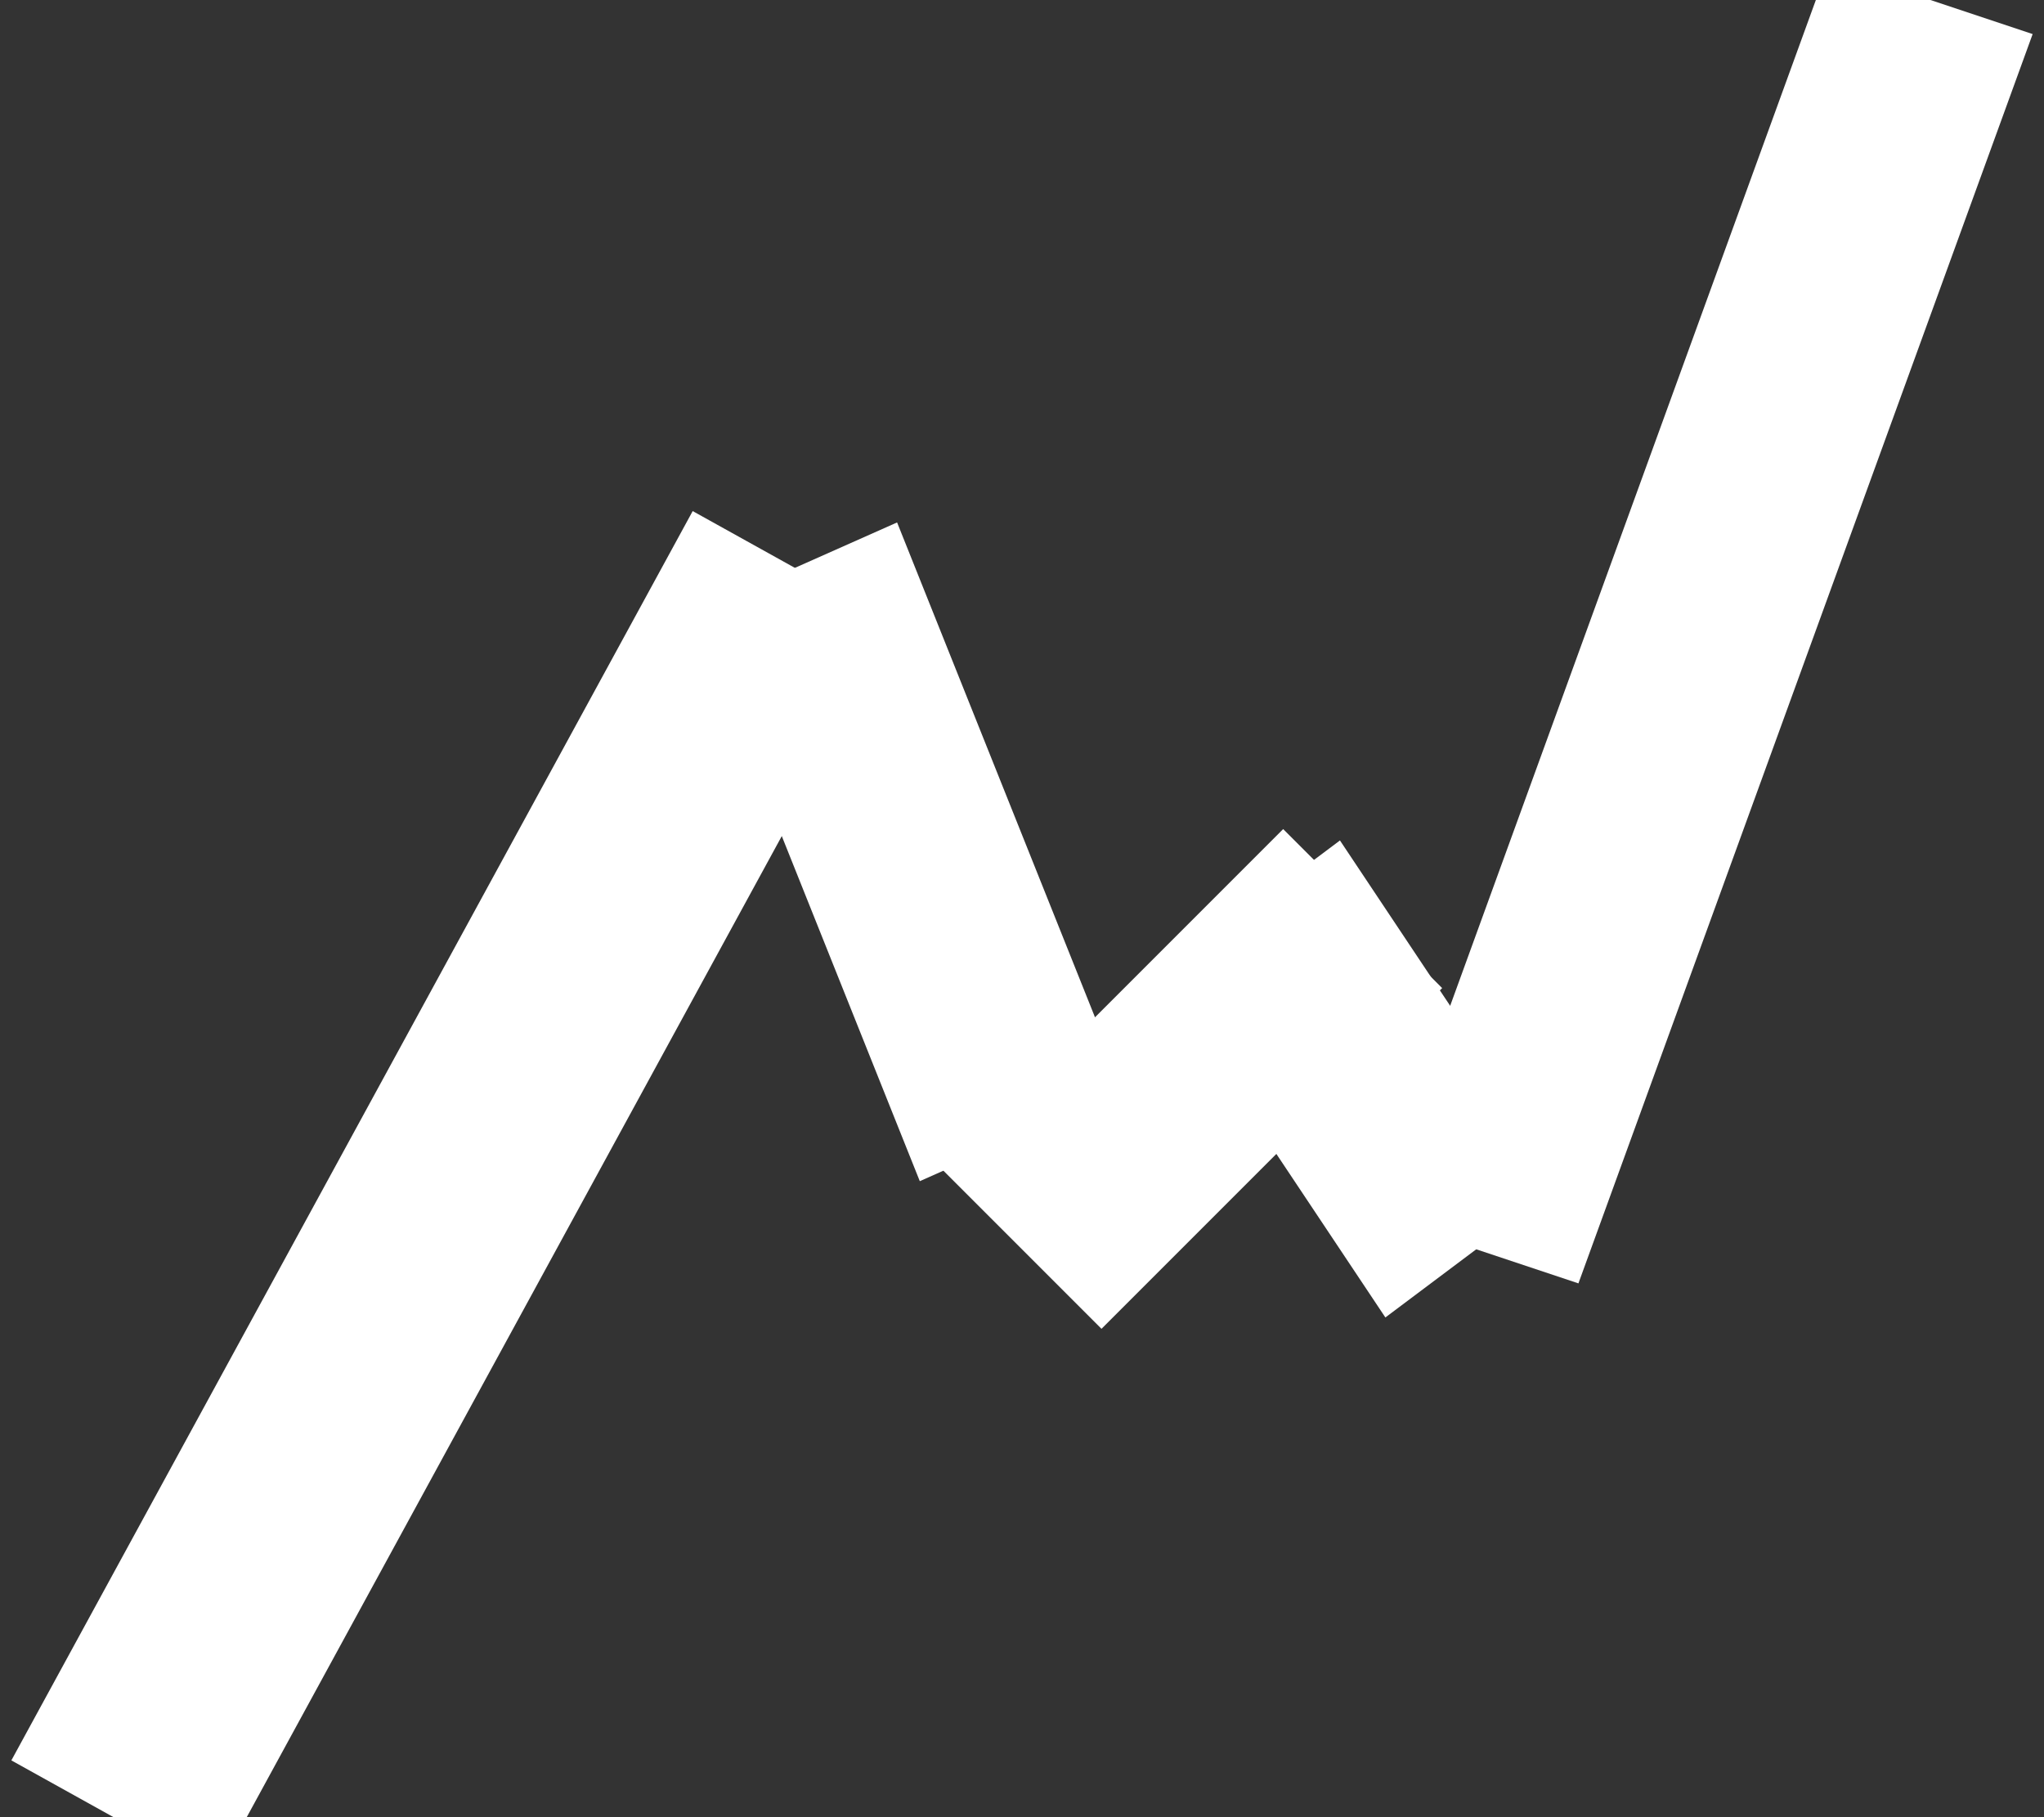
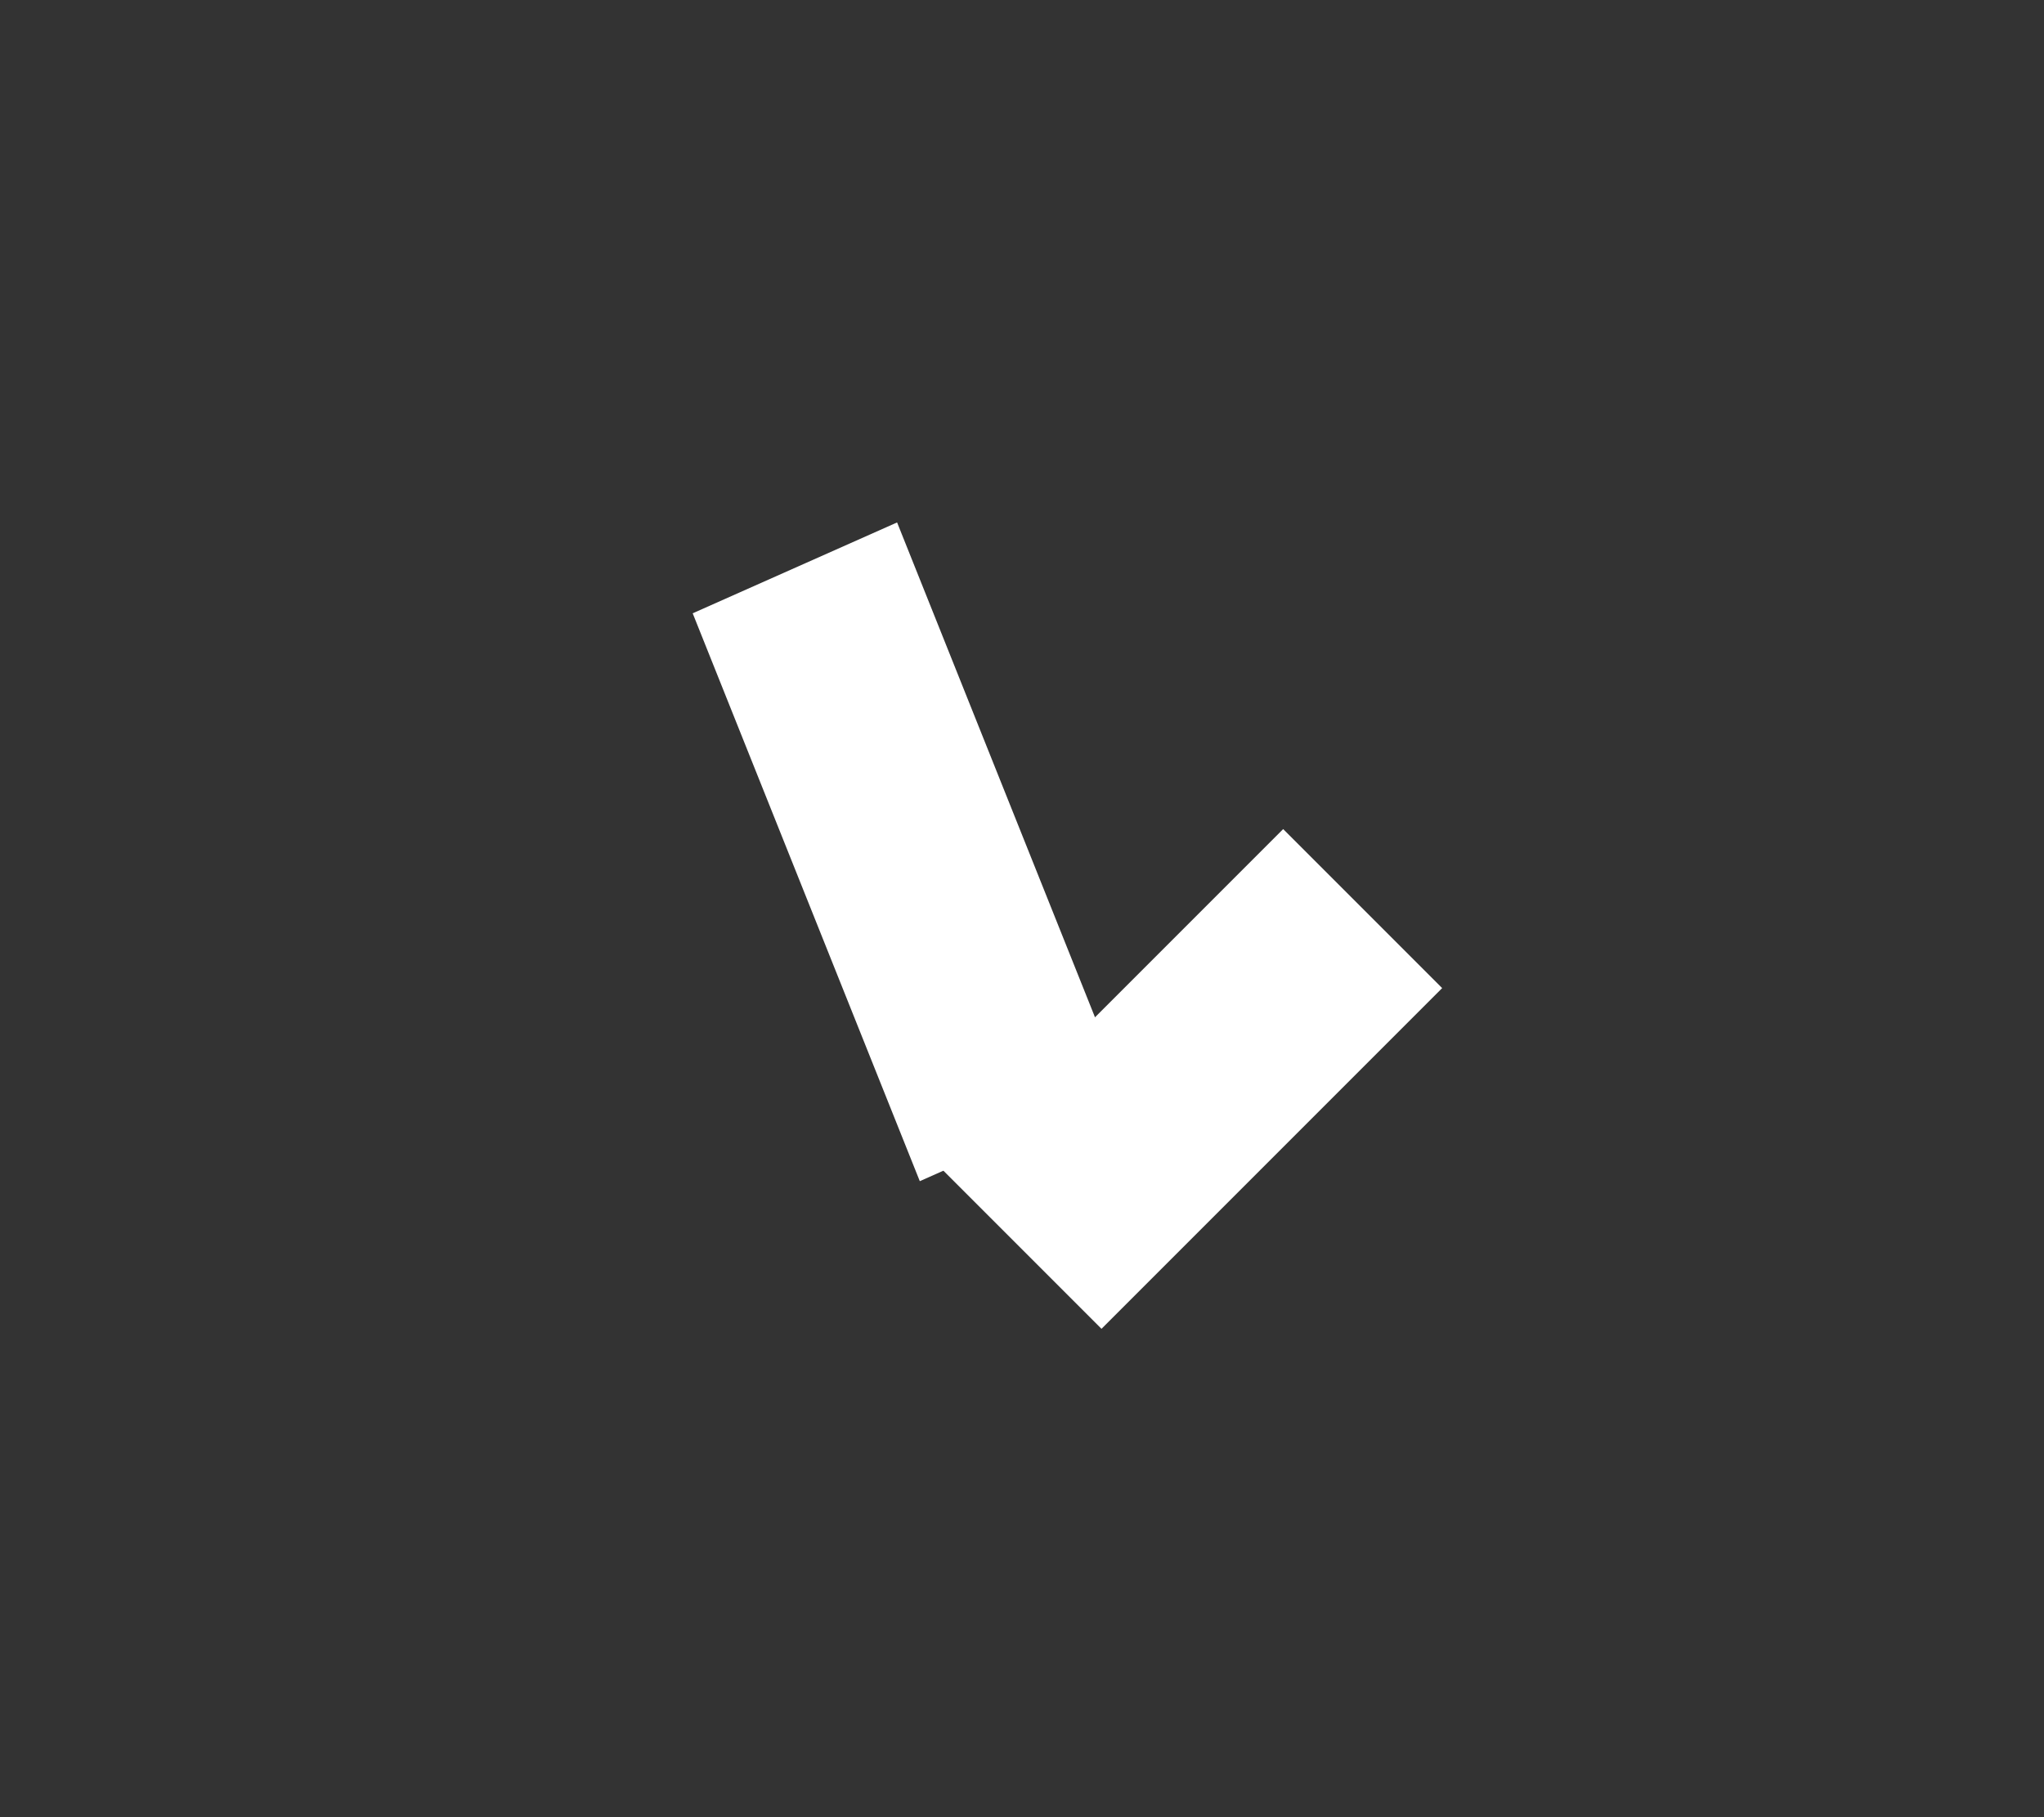
<svg xmlns="http://www.w3.org/2000/svg" viewBox="0 0 18 16" width="18" height="16" fill="#fff">
  <rect x="0" y="0" width="18" height="16" fill="#333333" stroke="none" />
  <g>
-     <path d="m1.9 16.5l-1.8-1 6-11 1.8 1z" />
    <path d="m6.1 5.4l1.8-0.8 2 5-1.8 0.8z" />
-     <path d="m9.7 11.7l-1.4-1.4 3-3 1.4 1.4z" />
-     <path d="m10.2 8.6l1.6-1.2 2 3-1.6 1.2z" />
-     <path d="m13.9 11.3l-1.8-0.6 4-11 1.8 0.6z" />
+     <path d="m9.7 11.7l-1.4-1.4 3-3 1.4 1.4" />
  </g>
</svg>